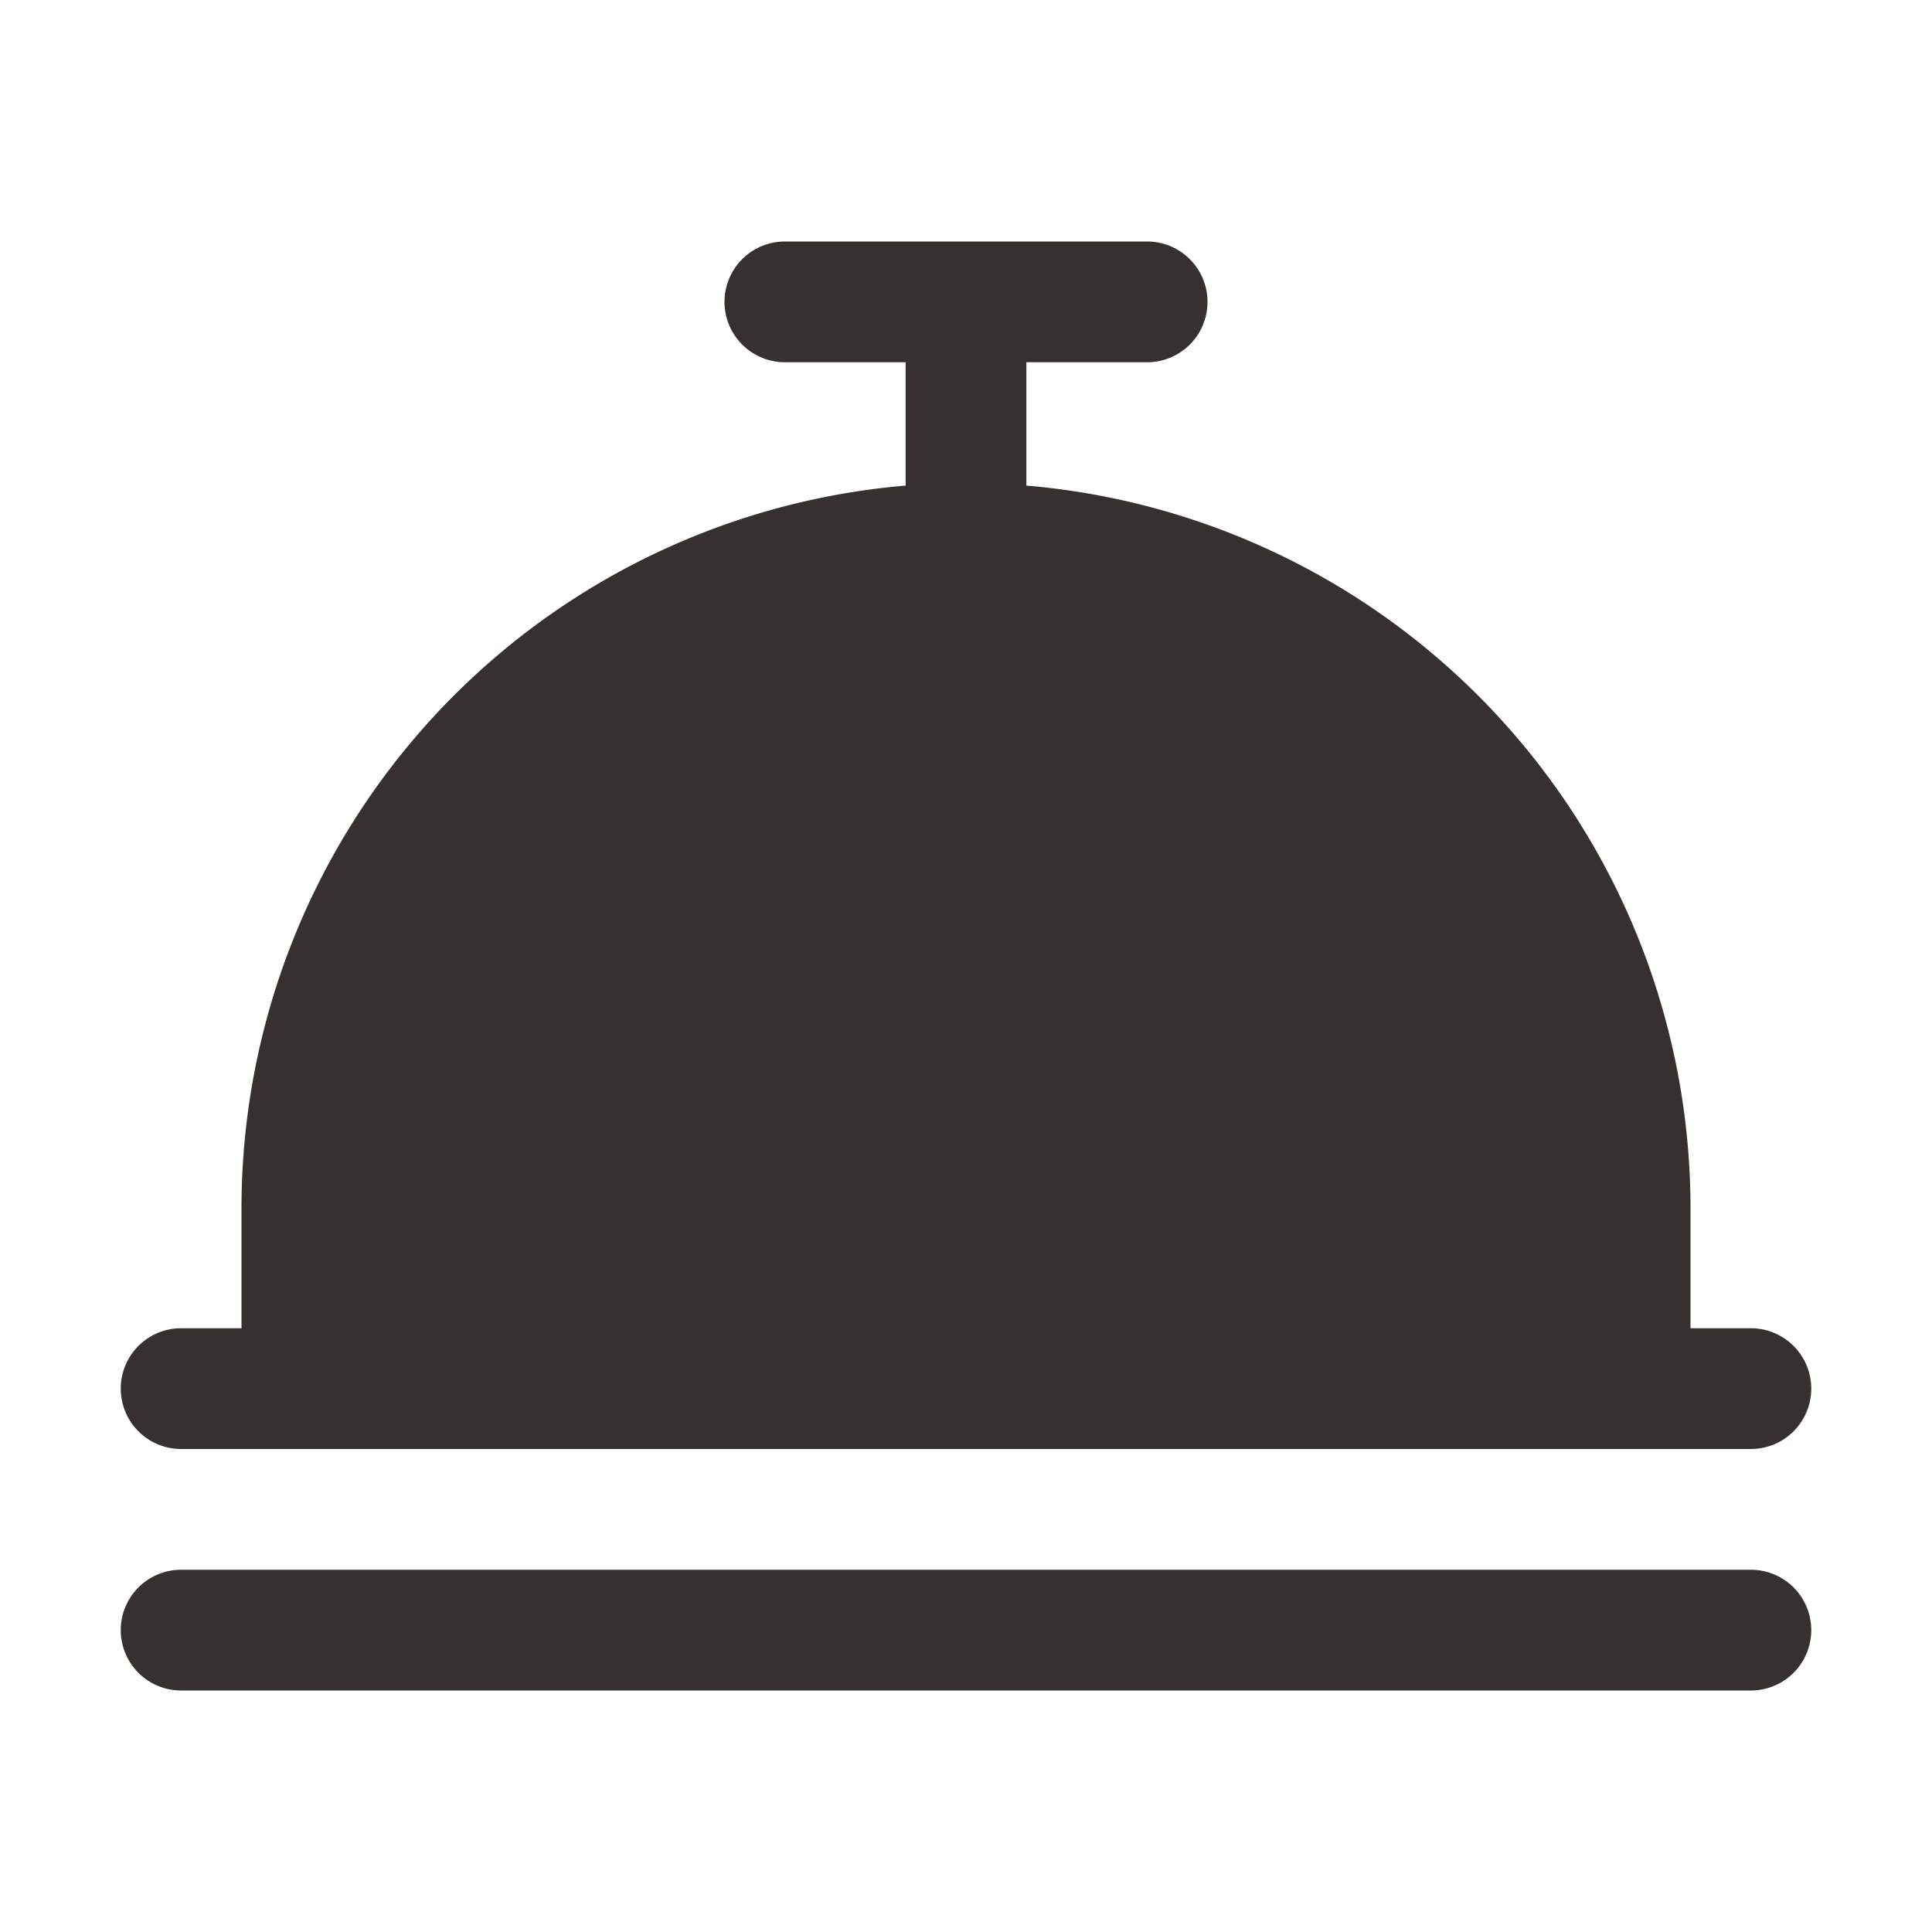
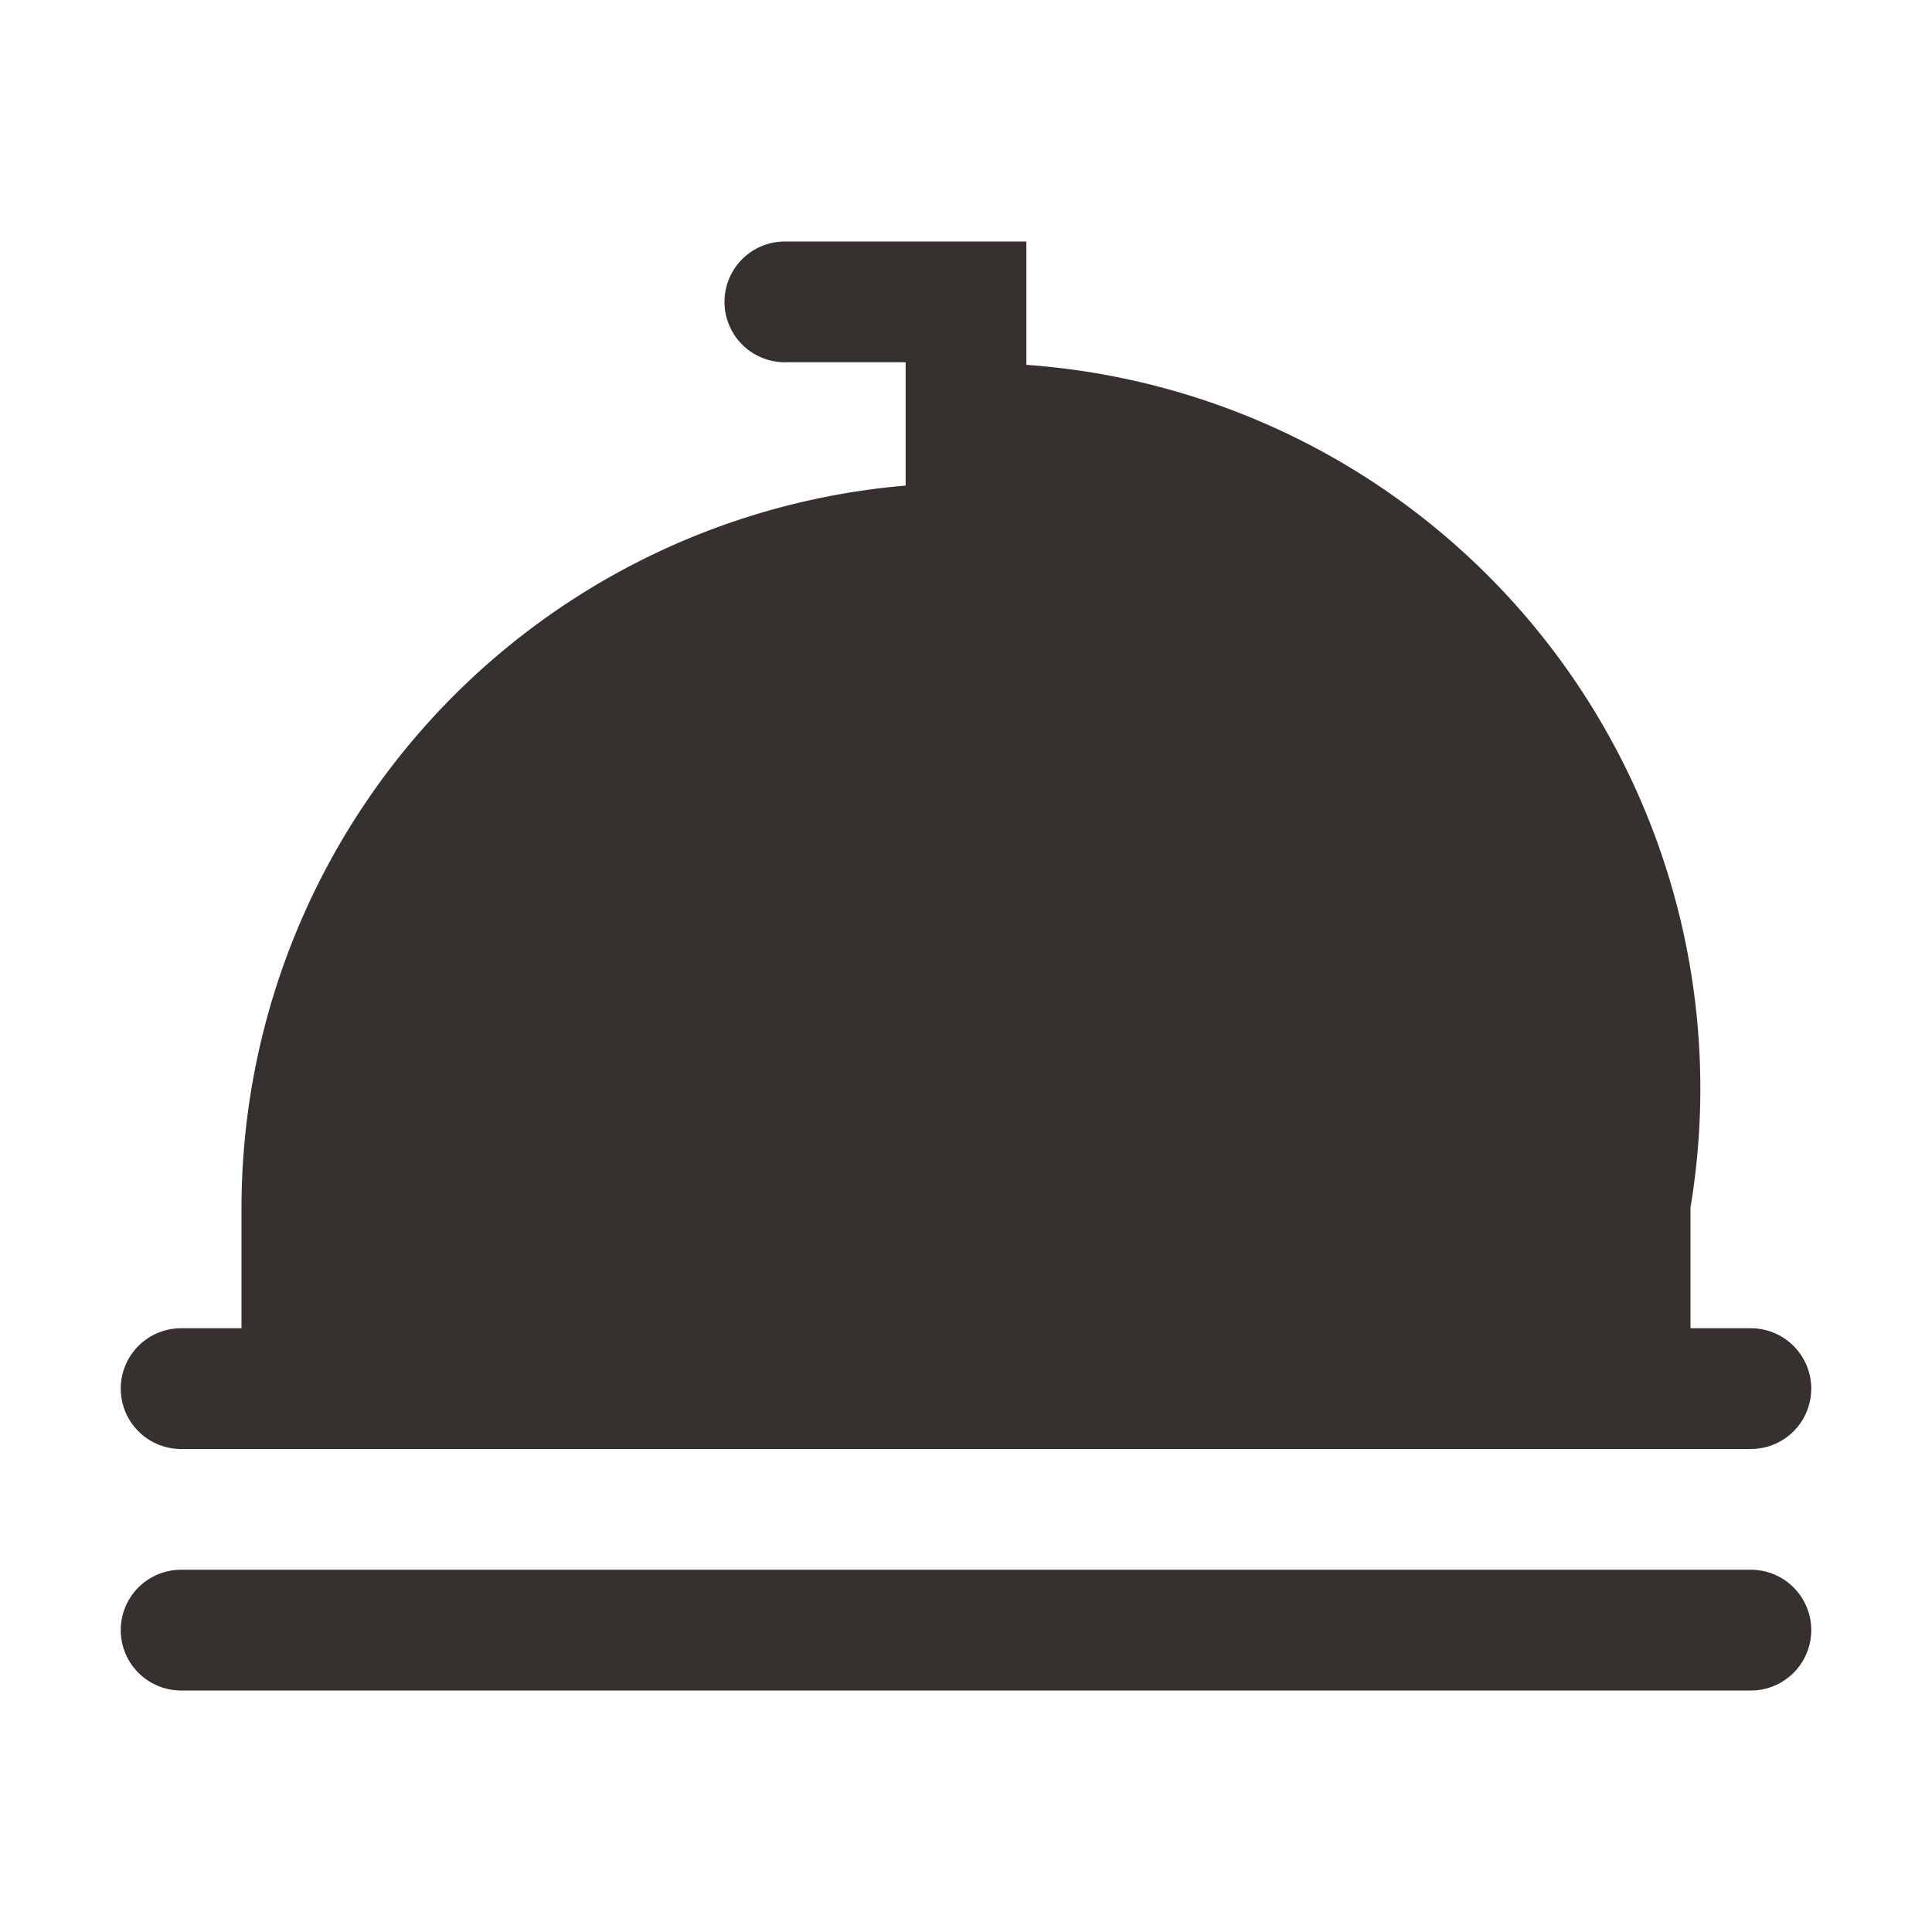
<svg xmlns="http://www.w3.org/2000/svg" width="32" height="32" fill="none">
-   <path fill="#36312F" d="M2 23a1 1 0 0 1 1-1h1v-2A12.015 12.015 0 0 1 15 8.043V6h-2a1 1 0 1 1 0-2h6a1 1 0 1 1 0 2h-2v2.043A12.015 12.015 0 0 1 28 20v2h1a1 1 0 0 1 0 2H3a1 1 0 0 1-1-1Zm27 3H3a1 1 0 0 0 0 2h26a1 1 0 0 0 0-2Z" />
+   <path fill="#36312F" d="M2 23a1 1 0 0 1 1-1h1v-2A12.015 12.015 0 0 1 15 8.043V6h-2a1 1 0 1 1 0-2h6h-2v2.043A12.015 12.015 0 0 1 28 20v2h1a1 1 0 0 1 0 2H3a1 1 0 0 1-1-1Zm27 3H3a1 1 0 0 0 0 2h26a1 1 0 0 0 0-2Z" />
</svg>